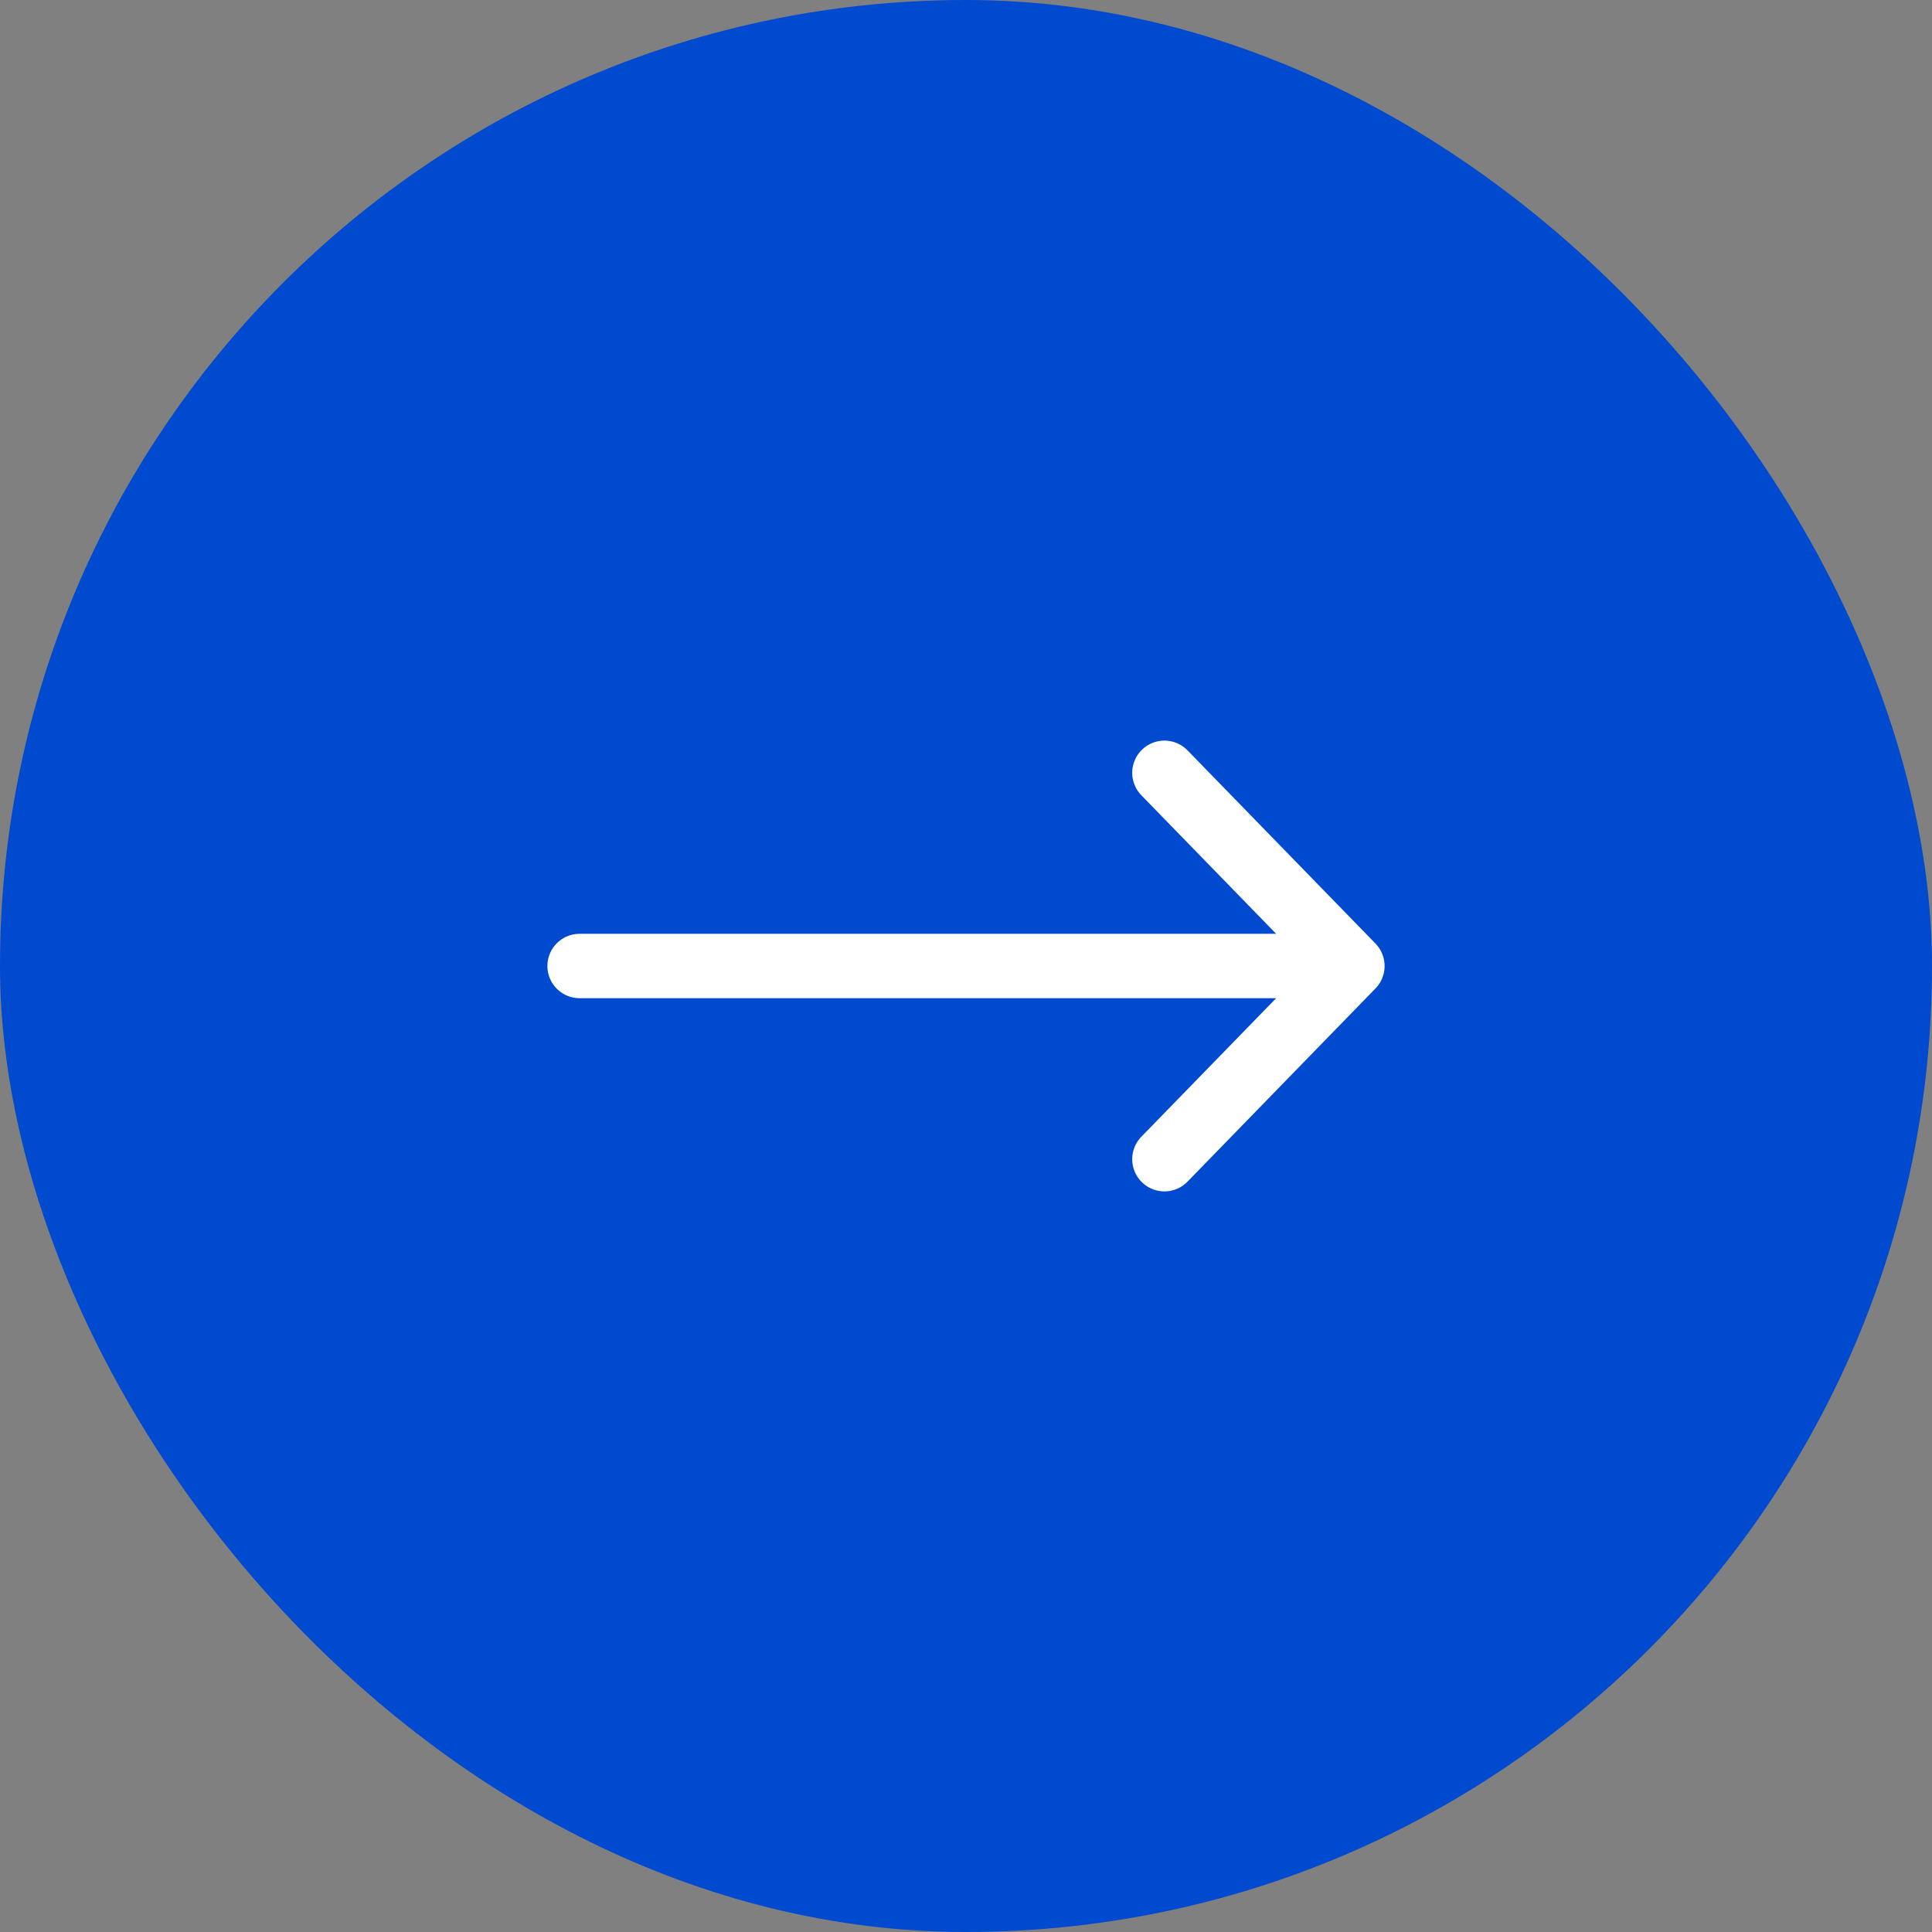
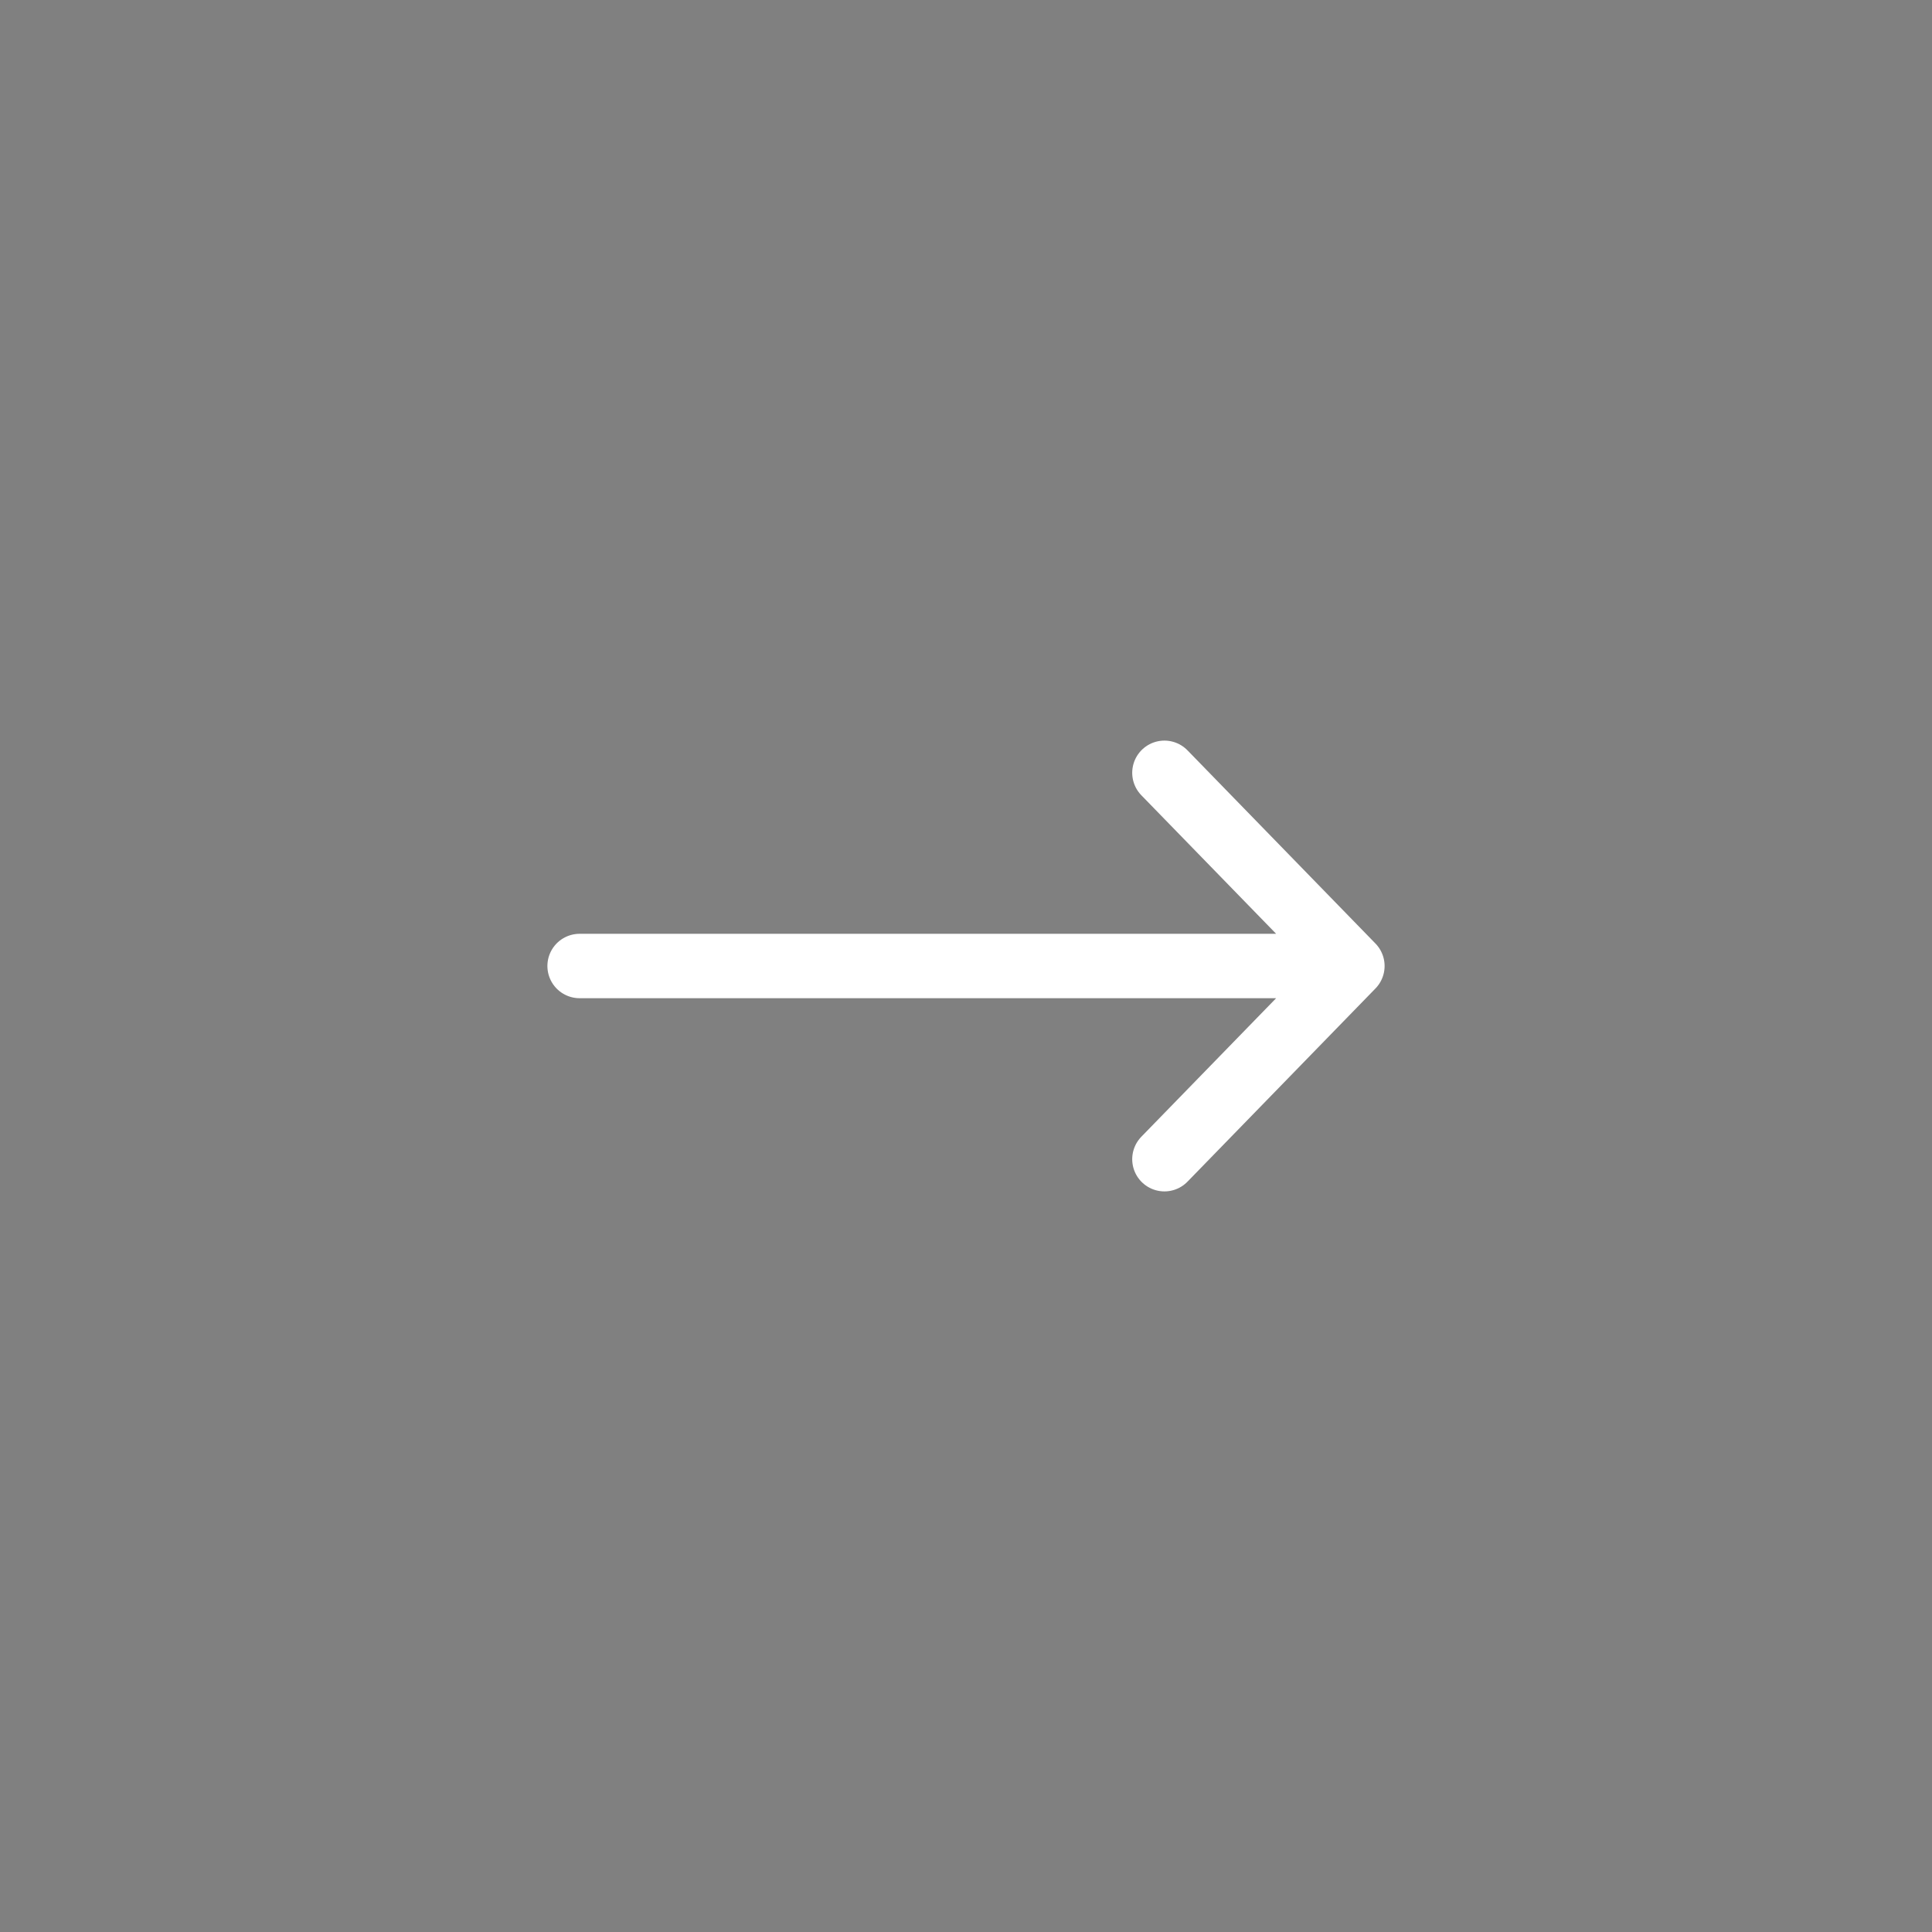
<svg xmlns="http://www.w3.org/2000/svg" width="60" height="60" viewBox="0 0 60 60" fill="none">
  <rect x="0" y="0" width="60" height="60" fill="#808080" stroke="none" />
-   <rect width="60" height="60" rx="30" fill="#004ACF" />
  <path d="M18 30H42M42 30L36.162 24M42 30L36.162 36" stroke="white" stroke-width="2" stroke-linecap="round" />
</svg>